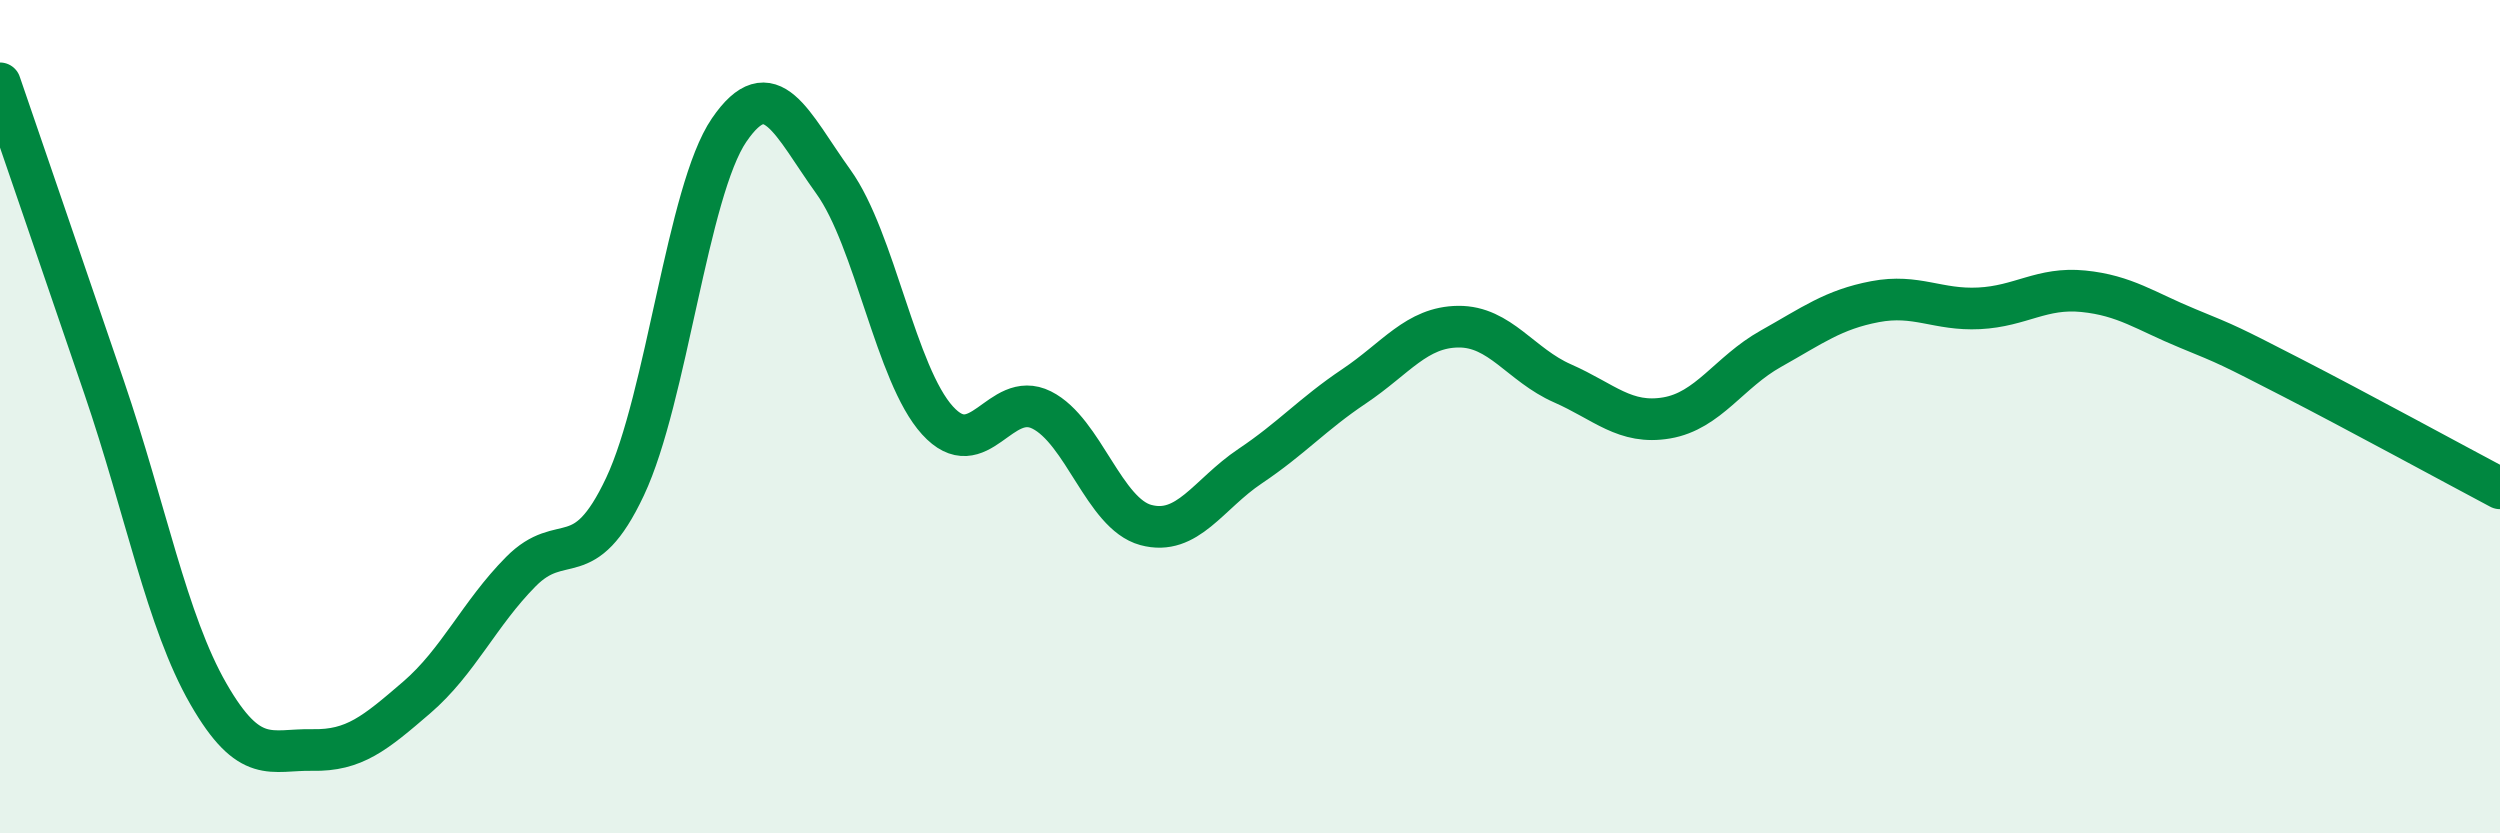
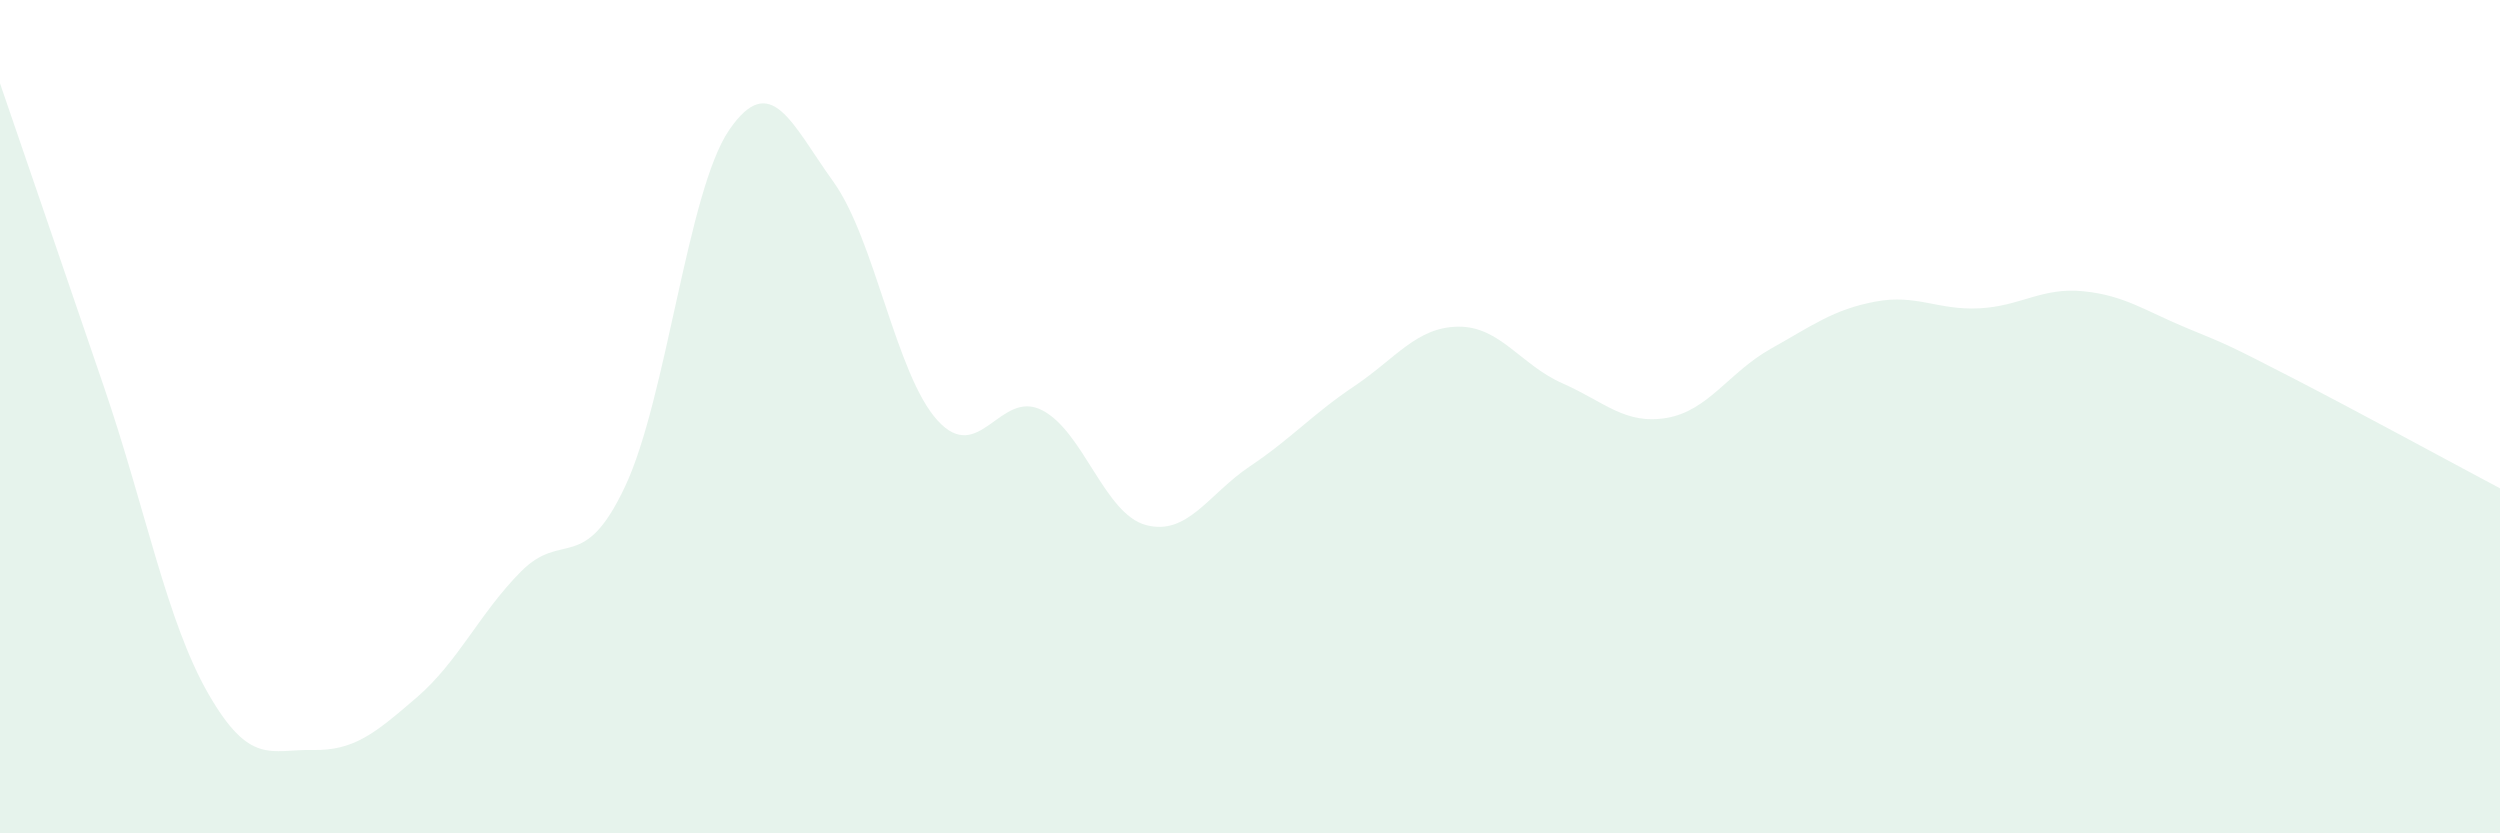
<svg xmlns="http://www.w3.org/2000/svg" width="60" height="20" viewBox="0 0 60 20">
  <path d="M 0,2 C 0.5,3.46 1.5,6.37 2.5,9.3 C 3.5,12.23 4,14.91 5,16.65 C 6,18.39 6.5,17.98 7.5,18 C 8.5,18.02 9,17.6 10,16.74 C 11,15.88 11.5,14.73 12.5,13.72 C 13.5,12.71 14,13.8 15,11.68 C 16,9.56 16.5,4.58 17.5,3.12 C 18.5,1.66 19,2.97 20,4.36 C 21,5.75 21.5,8.99 22.5,10.09 C 23.5,11.19 24,9.34 25,9.84 C 26,10.34 26.5,12.33 27.5,12.6 C 28.5,12.87 29,11.86 30,11.19 C 31,10.52 31.5,9.94 32.5,9.27 C 33.5,8.6 34,7.85 35,7.84 C 36,7.83 36.5,8.76 37.5,9.2 C 38.5,9.64 39,10.2 40,10.03 C 41,9.86 41.5,8.93 42.5,8.37 C 43.5,7.81 44,7.43 45,7.24 C 46,7.05 46.5,7.45 47.5,7.4 C 48.5,7.35 49,6.89 50,6.99 C 51,7.09 51.5,7.47 52.5,7.88 C 53.5,8.29 53.5,8.29 55,9.06 C 56.5,9.83 59,11.19 60,11.72L60 20L0 20Z" fill="#008740" opacity="0.1" stroke-linecap="round" stroke-linejoin="round" />
-   <path d="M 0,2 C 0.5,3.46 1.5,6.37 2.5,9.3 C 3.5,12.23 4,14.91 5,16.65 C 6,18.39 6.5,17.98 7.5,18 C 8.5,18.02 9,17.6 10,16.74 C 11,15.88 11.5,14.73 12.5,13.72 C 13.5,12.71 14,13.8 15,11.68 C 16,9.56 16.5,4.58 17.5,3.12 C 18.5,1.66 19,2.97 20,4.36 C 21,5.75 21.5,8.99 22.5,10.09 C 23.5,11.19 24,9.34 25,9.84 C 26,10.34 26.5,12.33 27.5,12.6 C 28.5,12.87 29,11.86 30,11.19 C 31,10.52 31.5,9.94 32.5,9.27 C 33.5,8.6 34,7.85 35,7.84 C 36,7.83 36.5,8.76 37.5,9.2 C 38.5,9.64 39,10.2 40,10.03 C 41,9.86 41.5,8.93 42.5,8.37 C 43.5,7.81 44,7.43 45,7.24 C 46,7.05 46.5,7.45 47.5,7.4 C 48.5,7.35 49,6.89 50,6.99 C 51,7.09 51.5,7.47 52.5,7.88 C 53.5,8.29 53.5,8.29 55,9.06 C 56.5,9.83 59,11.19 60,11.72" stroke="#008740" stroke-width="1" fill="none" stroke-linecap="round" stroke-linejoin="round" />
</svg>